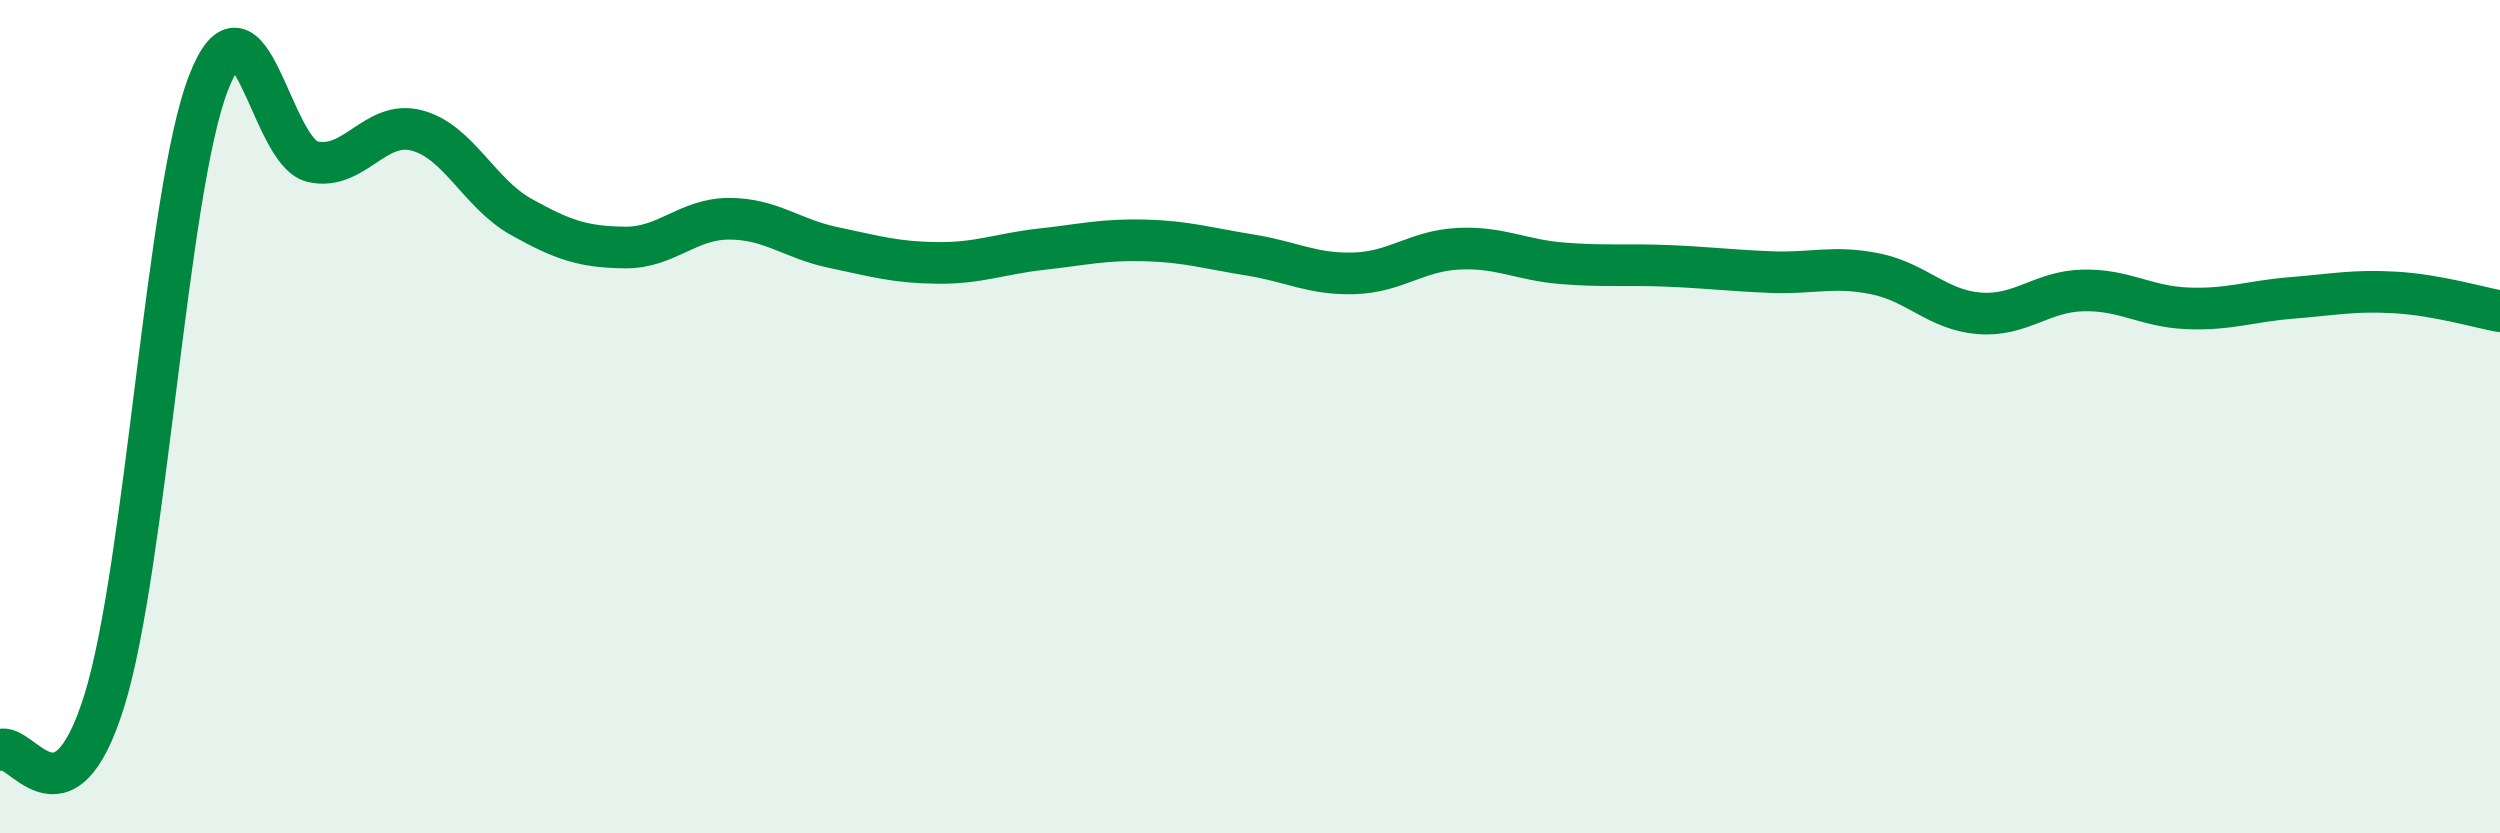
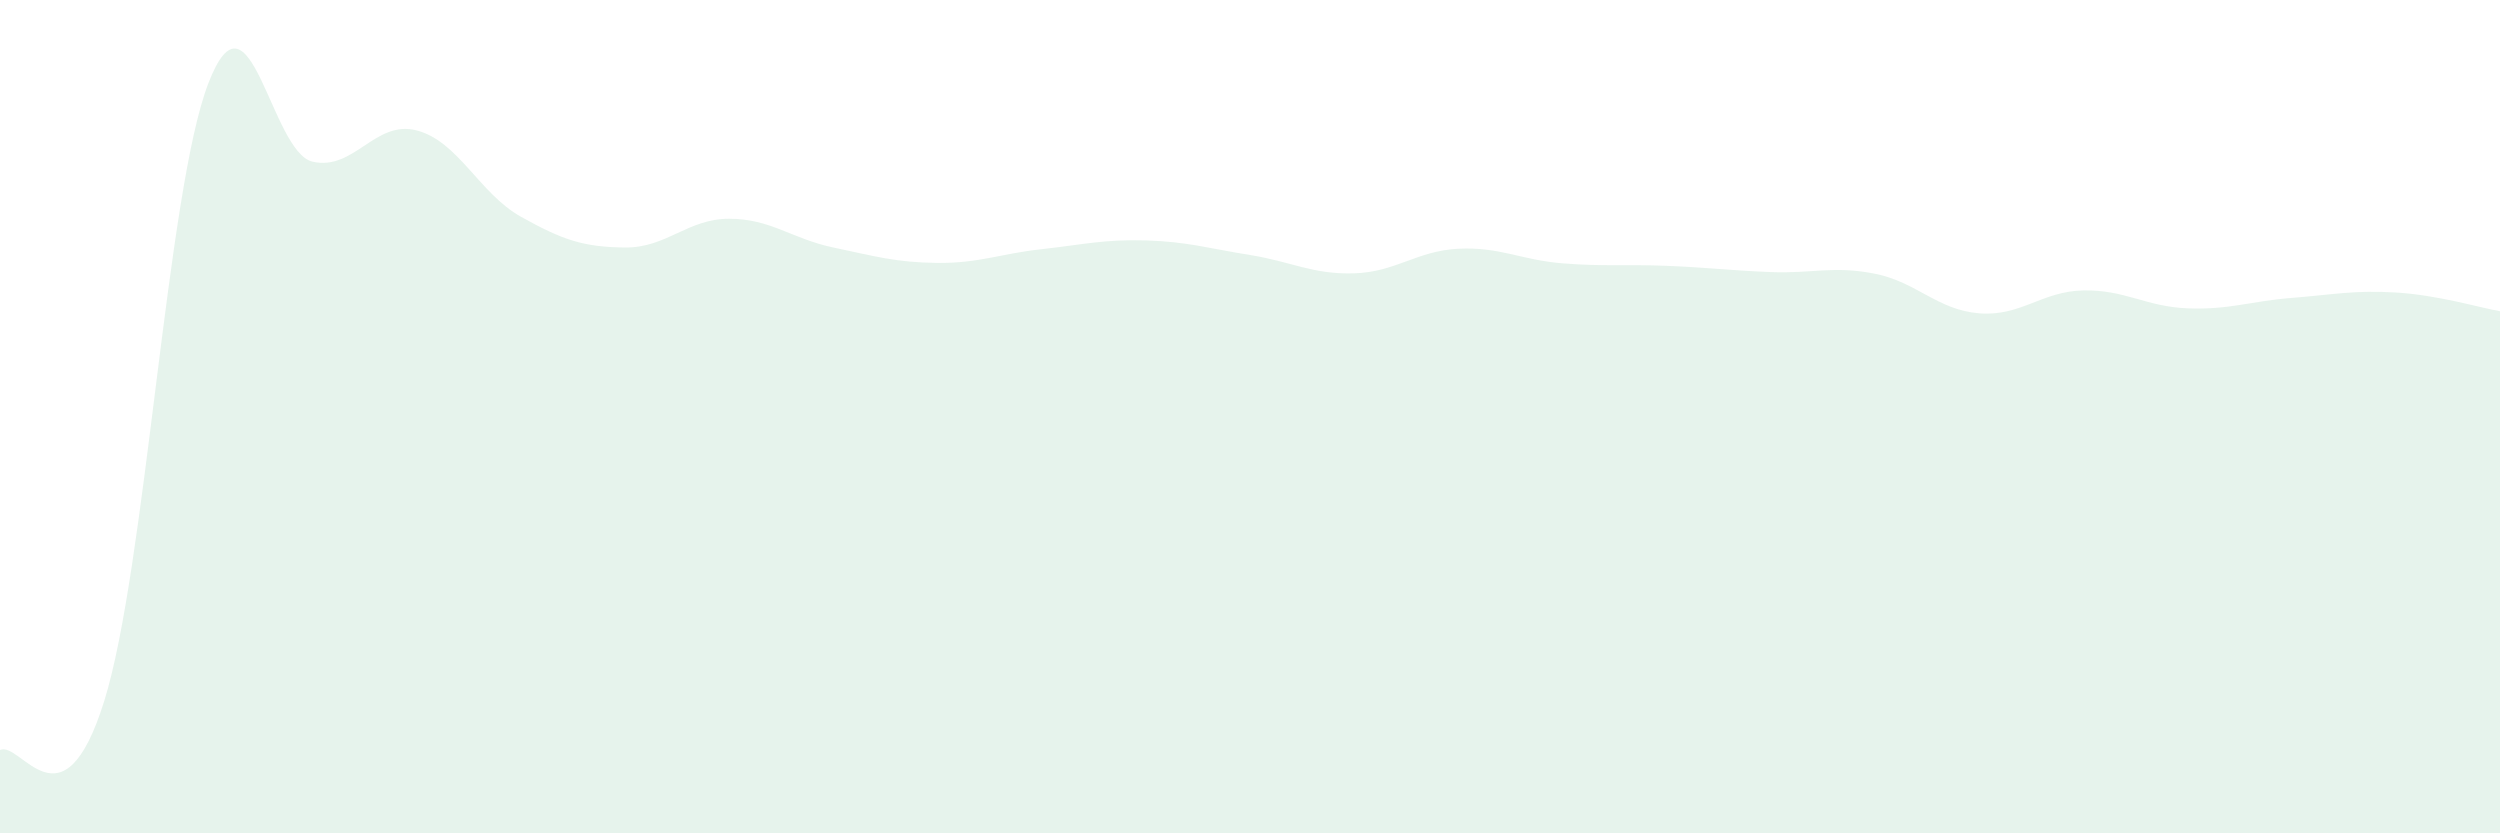
<svg xmlns="http://www.w3.org/2000/svg" width="60" height="20" viewBox="0 0 60 20">
  <path d="M 0,18 C 0.5,17.77 1.5,20.03 2.5,16.83 C 3.5,13.63 4,4.59 5,2 C 6,-0.59 6.5,3.65 7.5,3.88 C 8.5,4.11 9,2.87 10,3.13 C 11,3.39 11.5,4.64 12.5,5.2 C 13.5,5.76 14,5.93 15,5.94 C 16,5.95 16.5,5.25 17.5,5.25 C 18.5,5.25 19,5.73 20,5.94 C 21,6.15 21.5,6.3 22.5,6.31 C 23.5,6.32 24,6.09 25,5.98 C 26,5.87 26.5,5.74 27.5,5.77 C 28.5,5.8 29,5.96 30,6.12 C 31,6.28 31.5,6.59 32.5,6.56 C 33.5,6.53 34,6.02 35,5.97 C 36,5.92 36.5,6.24 37.5,6.32 C 38.5,6.4 39,6.34 40,6.38 C 41,6.42 41.5,6.49 42.5,6.53 C 43.5,6.57 44,6.37 45,6.57 C 46,6.77 46.5,7.44 47.5,7.52 C 48.5,7.6 49,6.99 50,6.97 C 51,6.95 51.5,7.36 52.5,7.4 C 53.5,7.44 54,7.23 55,7.15 C 56,7.07 56.5,6.96 57.5,7.02 C 58.5,7.08 59.5,7.38 60,7.47L60 20L0 20Z" fill="#008740" opacity="0.1" stroke-linecap="round" stroke-linejoin="round" />
-   <path d="M 0,18 C 0.5,17.77 1.5,20.03 2.5,16.83 C 3.5,13.63 4,4.59 5,2 C 6,-0.59 6.5,3.65 7.5,3.88 C 8.5,4.11 9,2.87 10,3.13 C 11,3.39 11.5,4.64 12.5,5.2 C 13.5,5.76 14,5.93 15,5.94 C 16,5.95 16.5,5.25 17.5,5.25 C 18.5,5.25 19,5.73 20,5.94 C 21,6.15 21.5,6.3 22.5,6.31 C 23.5,6.32 24,6.09 25,5.98 C 26,5.87 26.5,5.74 27.5,5.77 C 28.5,5.8 29,5.96 30,6.12 C 31,6.28 31.5,6.59 32.5,6.56 C 33.5,6.53 34,6.02 35,5.97 C 36,5.92 36.5,6.24 37.5,6.32 C 38.5,6.4 39,6.34 40,6.38 C 41,6.42 41.5,6.49 42.5,6.53 C 43.5,6.57 44,6.37 45,6.57 C 46,6.77 46.5,7.44 47.5,7.52 C 48.5,7.6 49,6.99 50,6.97 C 51,6.95 51.5,7.36 52.5,7.4 C 53.5,7.44 54,7.23 55,7.15 C 56,7.07 56.5,6.96 57.5,7.02 C 58.5,7.08 59.5,7.38 60,7.47" stroke="#008740" stroke-width="1" fill="none" stroke-linecap="round" stroke-linejoin="round" />
</svg>